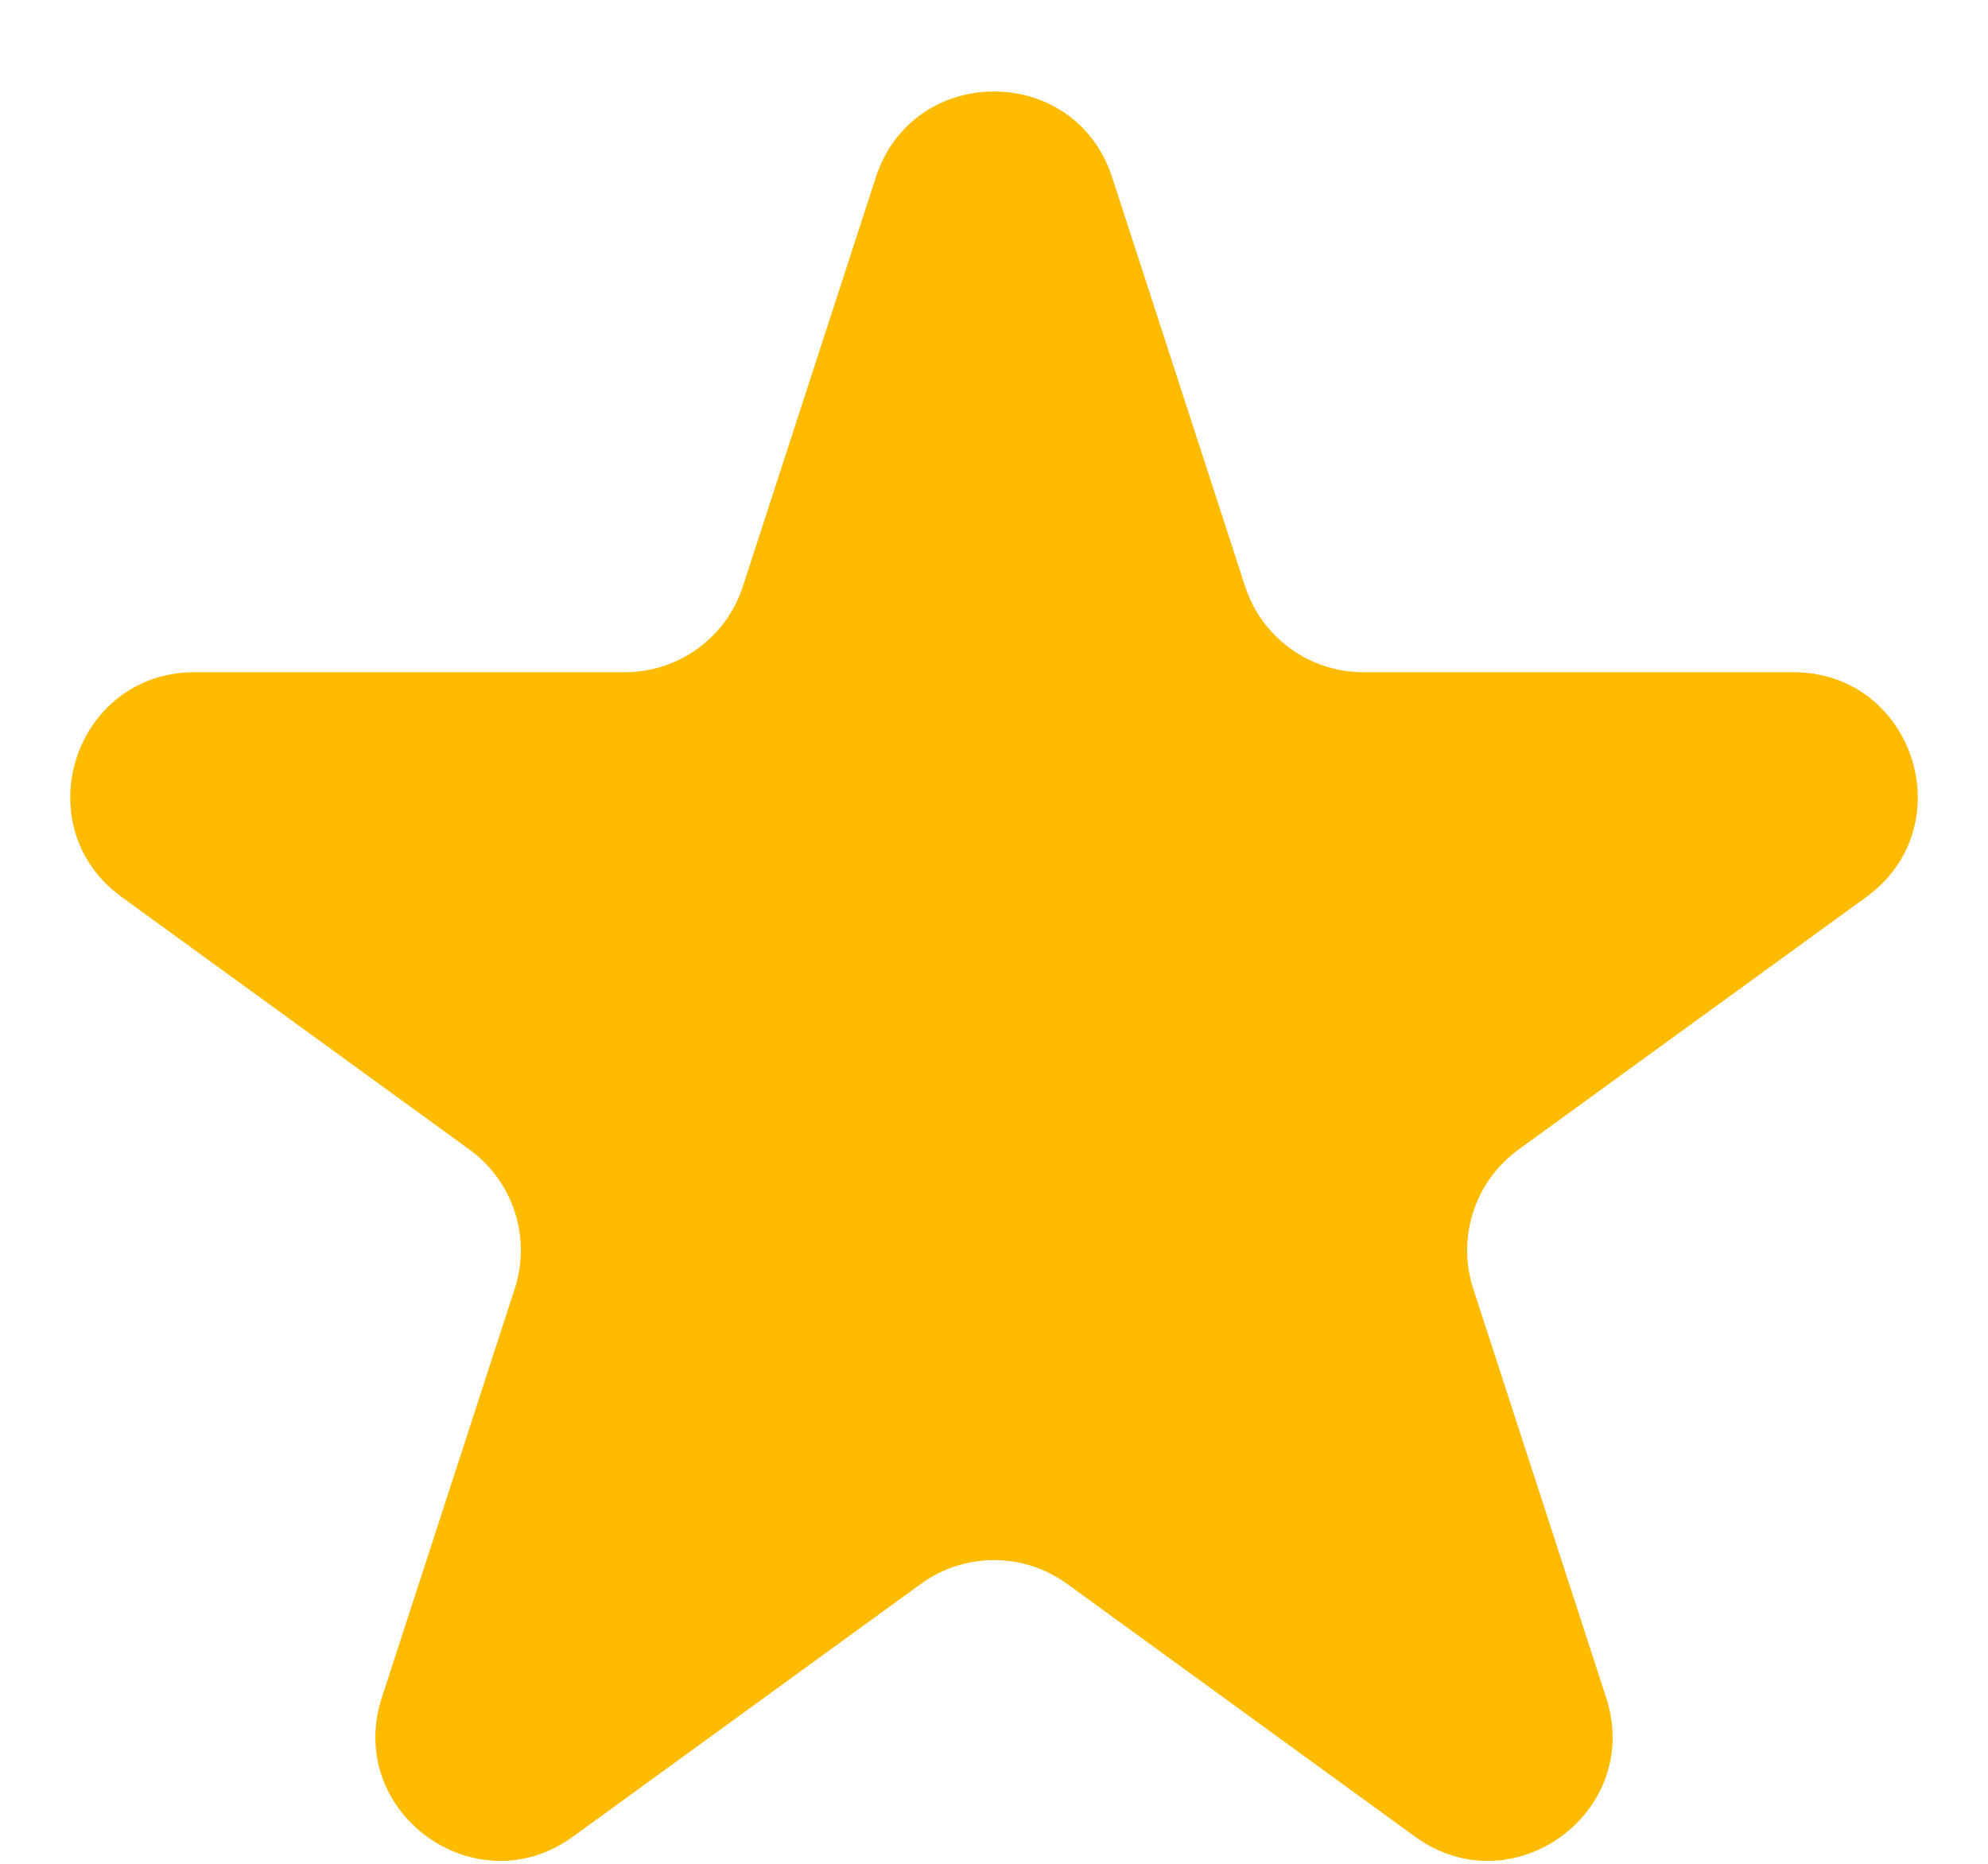
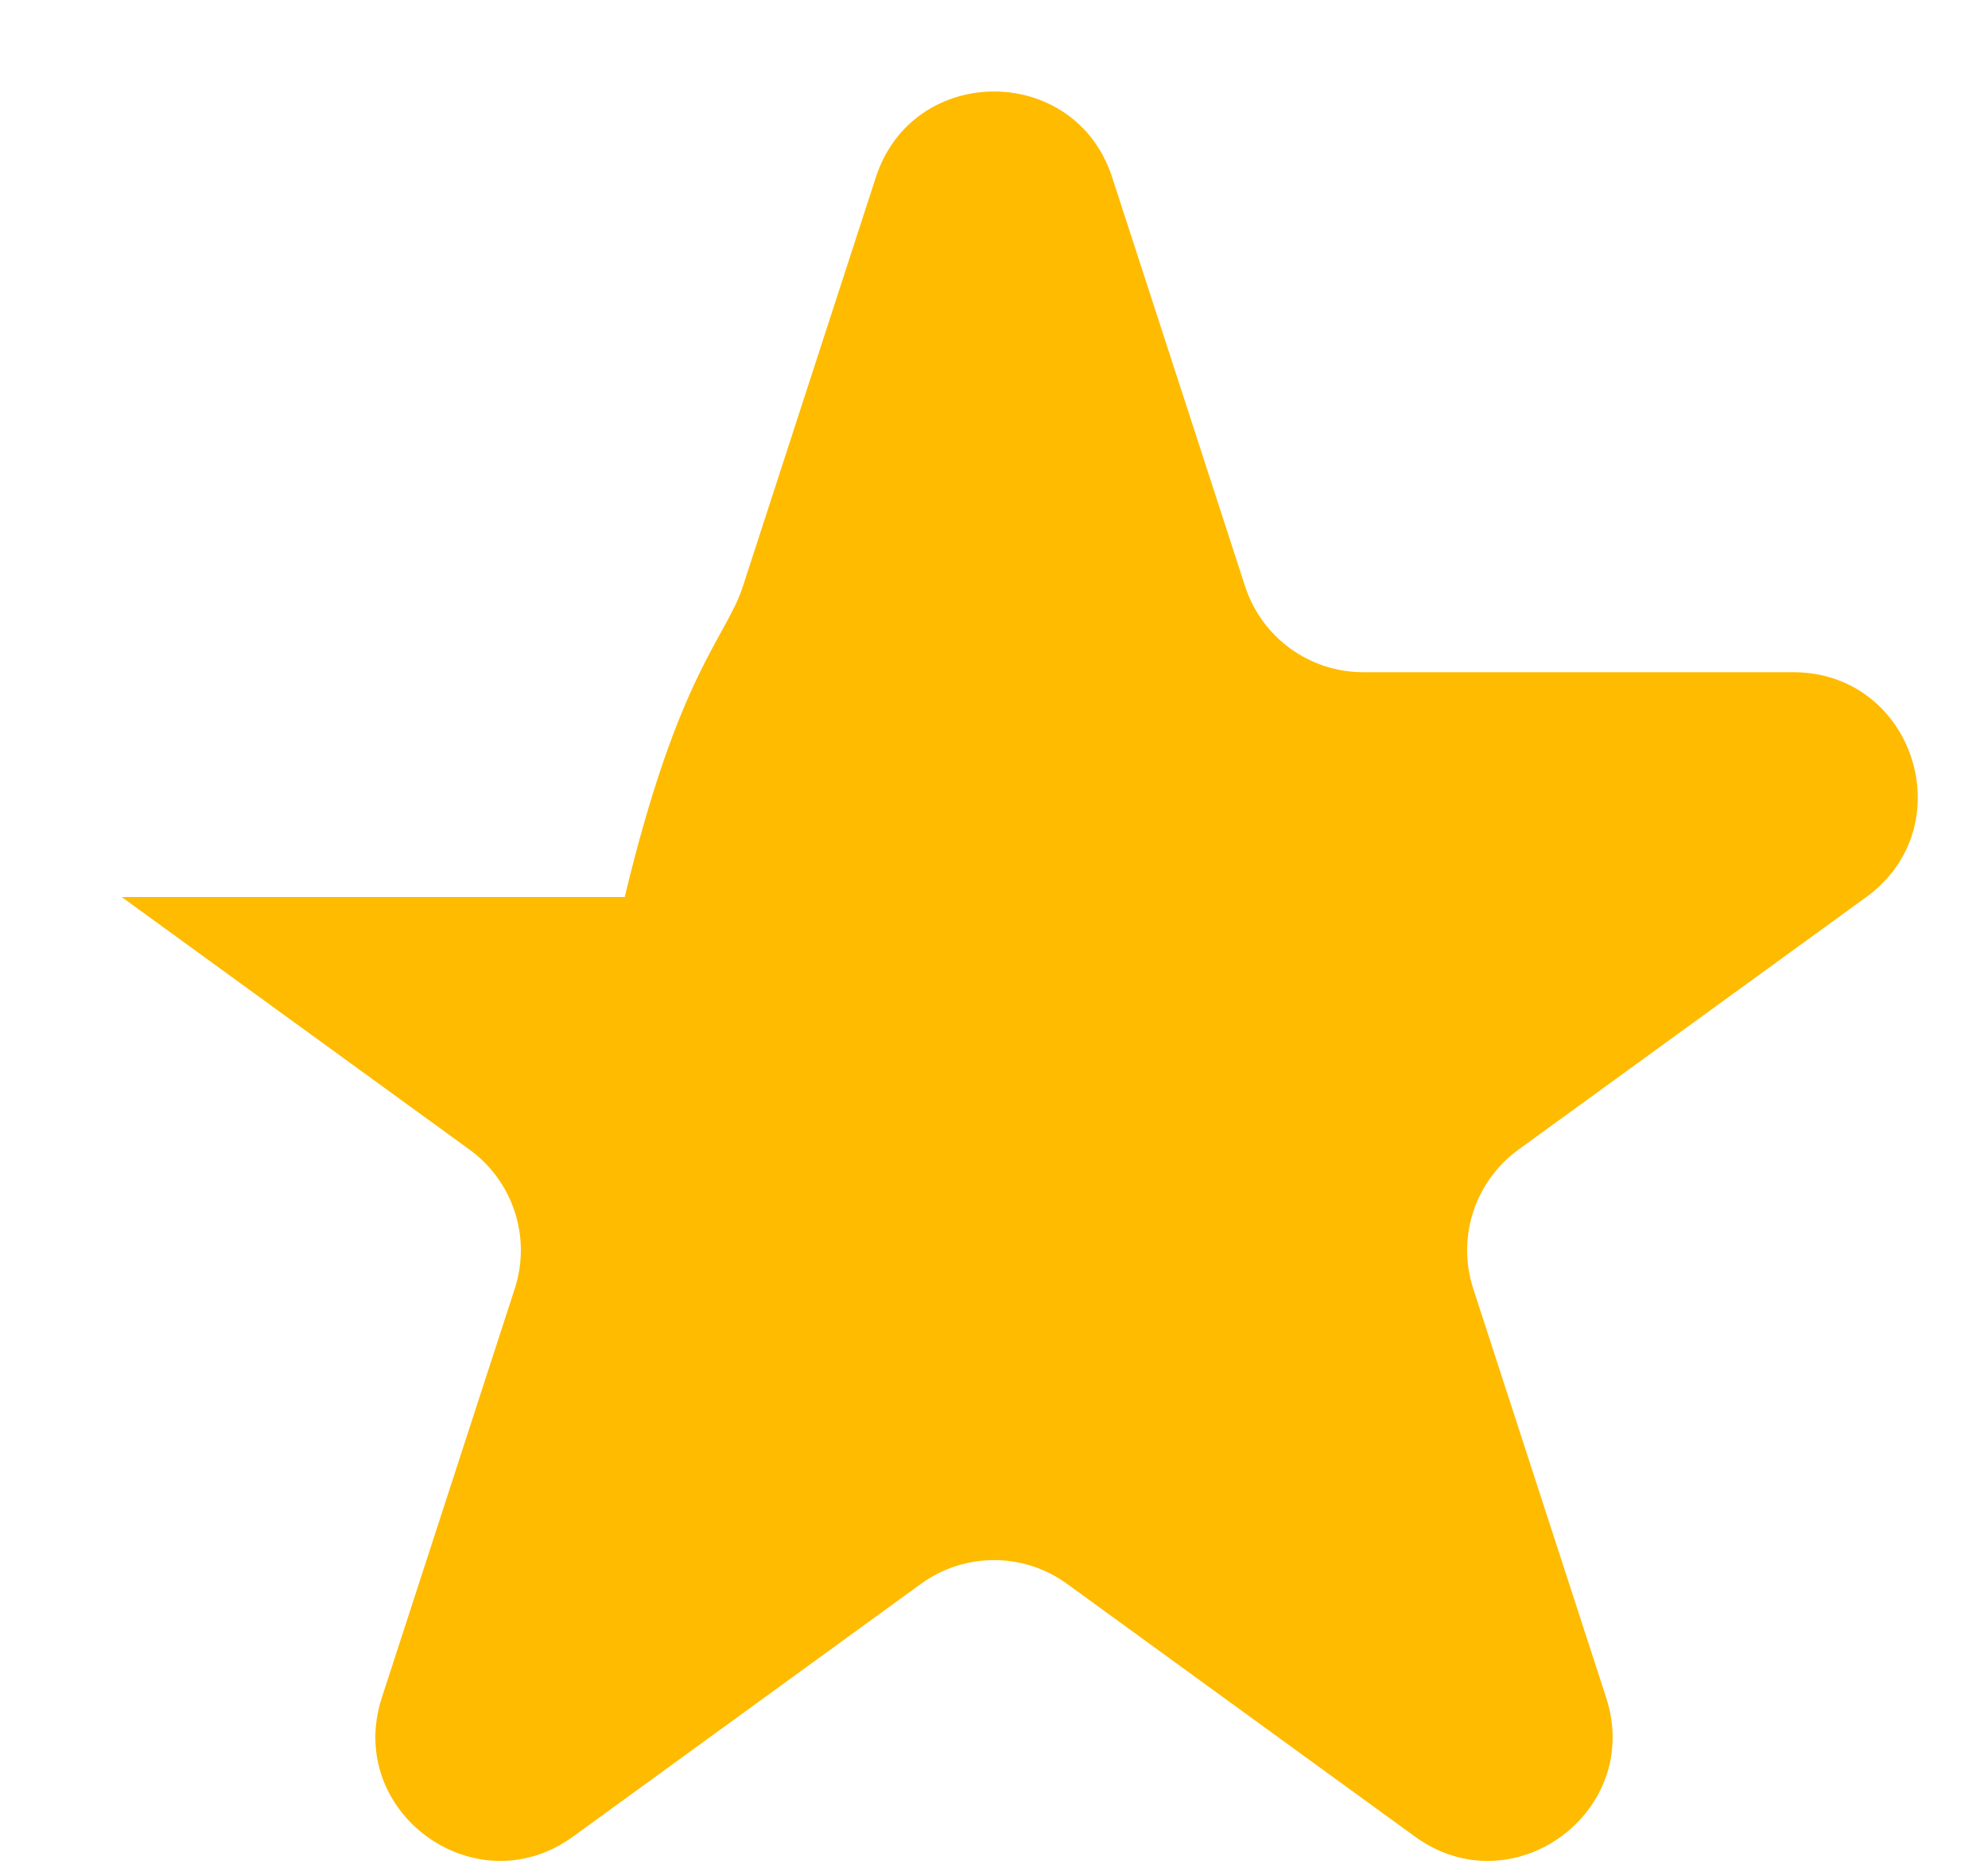
<svg xmlns="http://www.w3.org/2000/svg" width="16" height="15" viewBox="0 0 16 15" fill="none">
-   <path d="M7.049 1.427C7.348 0.506 8.652 0.506 8.951 1.427L10.021 4.719C10.155 5.131 10.539 5.41 10.972 5.41H14.433C15.402 5.41 15.804 6.649 15.021 7.219L12.22 9.253C11.87 9.508 11.723 9.959 11.857 10.371L12.927 13.663C13.226 14.584 12.172 15.351 11.388 14.781L8.588 12.747C8.237 12.492 7.763 12.492 7.412 12.747L4.612 14.781C3.828 15.351 2.774 14.584 3.073 13.663L4.143 10.371C4.277 9.959 4.13 9.508 3.78 9.253L0.979 7.219C0.196 6.649 0.598 5.41 1.567 5.41H5.028C5.462 5.41 5.846 5.131 5.979 4.719L7.049 1.427Z" fill="#FFBB00" />
+   <path d="M7.049 1.427C7.348 0.506 8.652 0.506 8.951 1.427L10.021 4.719C10.155 5.131 10.539 5.41 10.972 5.41H14.433C15.402 5.41 15.804 6.649 15.021 7.219L12.22 9.253C11.87 9.508 11.723 9.959 11.857 10.371L12.927 13.663C13.226 14.584 12.172 15.351 11.388 14.781L8.588 12.747C8.237 12.492 7.763 12.492 7.412 12.747L4.612 14.781C3.828 15.351 2.774 14.584 3.073 13.663L4.143 10.371C4.277 9.959 4.13 9.508 3.78 9.253L0.979 7.219H5.028C5.462 5.41 5.846 5.131 5.979 4.719L7.049 1.427Z" fill="#FFBB00" />
</svg>